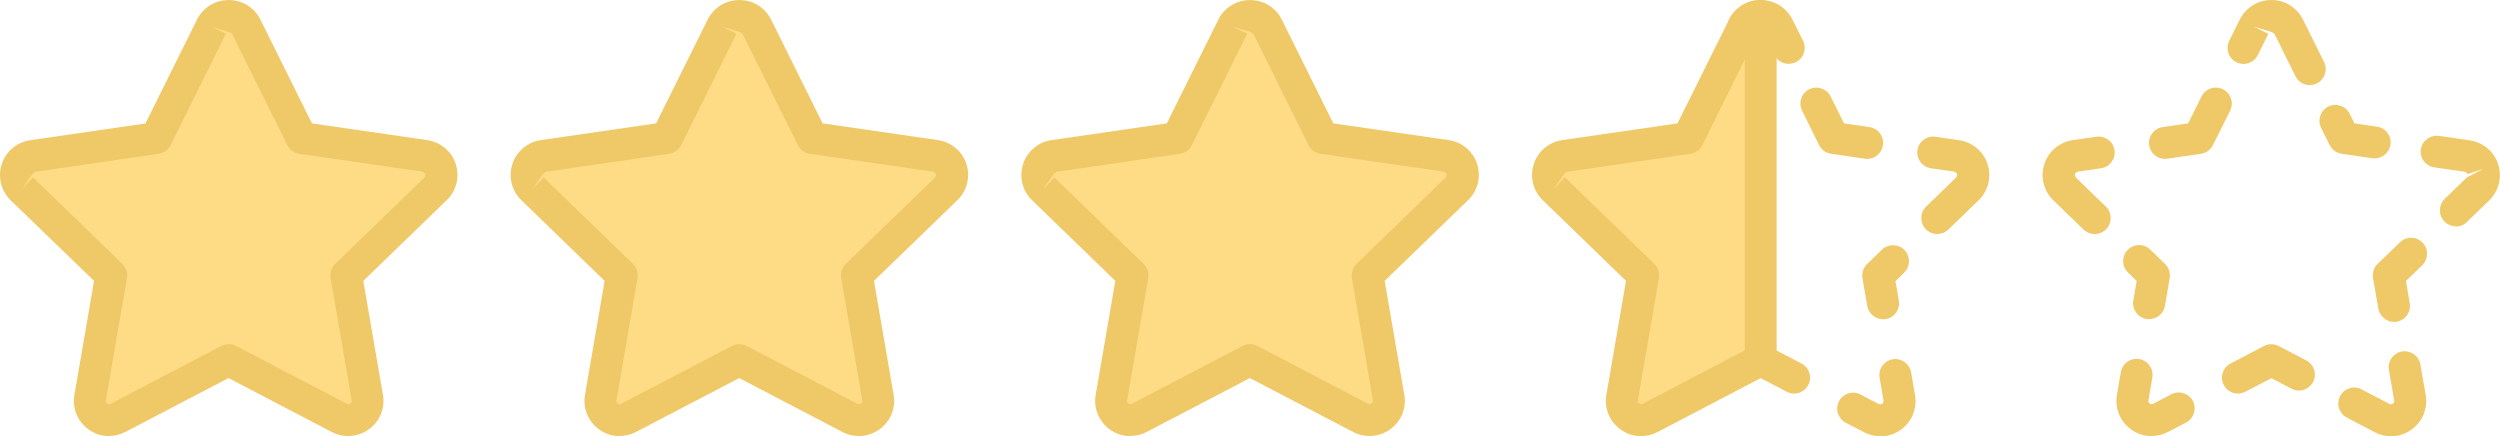
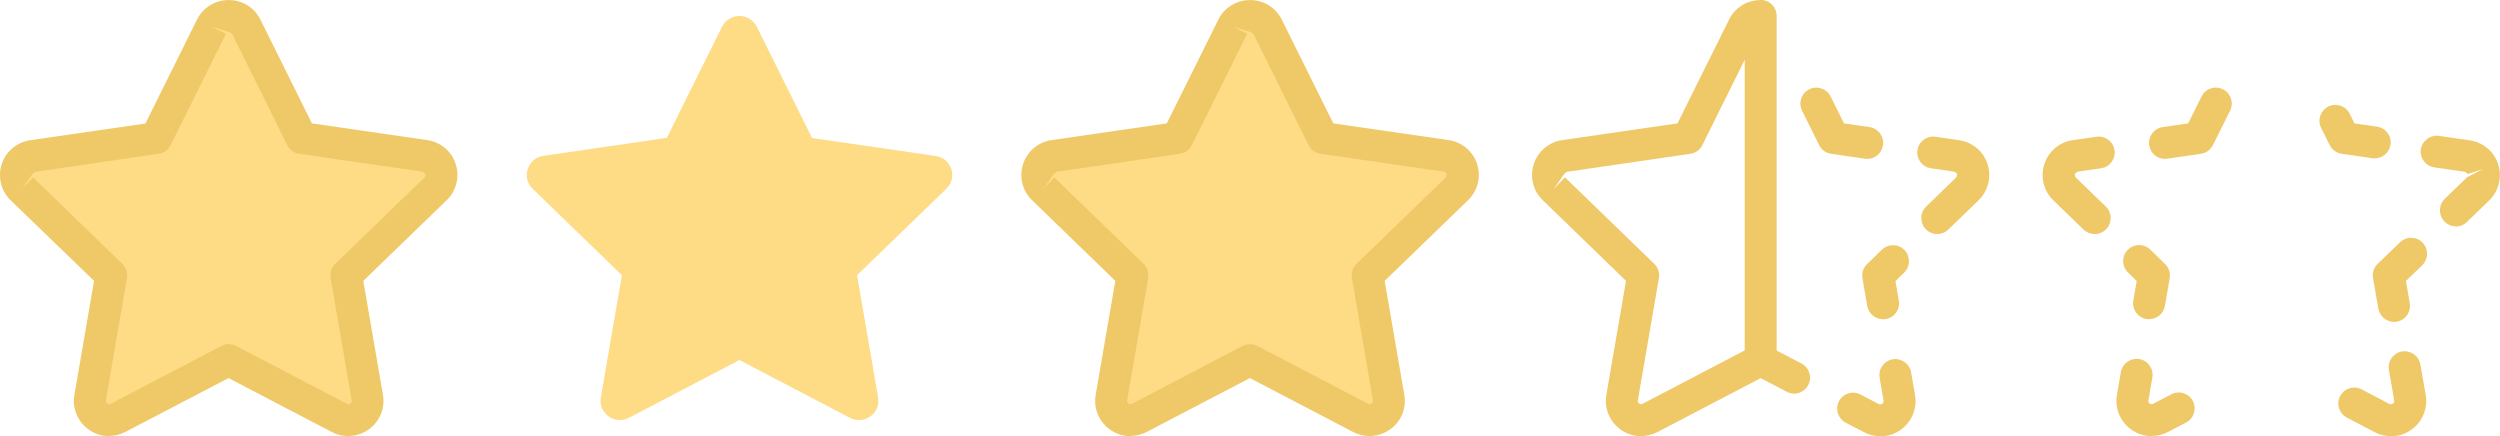
<svg xmlns="http://www.w3.org/2000/svg" id="_レイヤー_2" data-name="レイヤー 2" viewBox="0 0 230.18 40.16">
  <g id="_レイヤー_1-2" data-name="レイヤー 1">
    <g>
      <g>
        <path d="M14.37,12.71l5.09-10.25c.15-.3.38-.55.66-.72.28-.17.61-.27.94-.27s.66.09.94.27.51.42.66.72l5.09,10.25,11.38,1.65c.33.05.64.18.89.39.25.21.44.49.55.81.1.32.11.65.04.97-.08.32-.25.61-.49.84l-8.23,7.97,1.94,11.26c.25,1.45-1.28,2.55-2.59,1.87l-10.18-5.32-10.18,5.32c-1.3.68-2.83-.42-2.58-1.87l1.94-11.26-8.23-7.97c-.24-.23-.4-.52-.48-.84-.08-.32-.07-.66.04-.97.1-.31.29-.59.54-.81s.56-.35.89-.4l11.38-1.66h0Z" style="fill: #fedc85;" />
        <path d="M10.05,40.16c-.67,0-1.34-.21-1.91-.63-1-.73-1.5-1.94-1.29-3.17l1.81-10.5L.98,18.44c-.44-.43-.75-.96-.89-1.55-.14-.59-.12-1.21.07-1.78.18-.57.53-1.08.99-1.47.47-.39,1.03-.64,1.63-.73l10.61-1.54L18.14,1.8c.27-.55.69-1,1.21-1.32,1.01-.63,2.38-.64,3.42,0,.51.32.93.77,1.2,1.31l4.75,9.57,10.62,1.54c.58.08,1.15.33,1.62.72.47.39.81.9,1,1.48s.21,1.2.06,1.79c-.15.59-.45,1.12-.89,1.54l-7.68,7.43,1.81,10.5c.21,1.22-.28,2.43-1.29,3.16-1.01.73-2.32.83-3.43.25l-9.5-4.96-9.5,4.96c-.48.25-1,.37-1.51.37ZM3.03,16.32l8.23,7.97c.35.34.51.83.43,1.31l-1.94,11.26c-.02.12.02.22.12.29.11.08.22.09.33.02l10.18-5.32c.43-.22.93-.22,1.36,0l10.18,5.32c.14.08.26.03.34-.02.1-.07.14-.17.12-.29l-1.94-11.26c-.08-.48.08-.97.43-1.31l8.23-7.97.08-.31s-.25-.2-.25-.2l-11.38-1.65c-.48-.07-.89-.37-1.1-.8l-5.09-10.25-.28-.17-1.6-.48,1.32.65-5.09,10.25c-.21.43-.63.73-1.1.8l-11.38,1.66s-.25.2-.25.21l-.95,1.36,1.02-1.06ZM14.37,12.71h.02-.02Z" style="fill: #efc968;" />
      </g>
      <g>
        <path d="M61.39,12.71l5.09-10.25c.15-.3.38-.55.66-.72.28-.17.61-.27.94-.27s.66.09.94.27c.28.17.51.42.66.72l5.09,10.25,11.38,1.65c.33.05.64.18.89.39.25.21.44.49.55.81.1.32.11.65.04.97-.08.32-.25.61-.49.84l-8.23,7.97,1.94,11.26c.25,1.45-1.28,2.55-2.59,1.87l-10.18-5.32-10.18,5.32c-1.3.68-2.83-.42-2.58-1.87l1.94-11.26-8.23-7.97c-.24-.23-.4-.52-.48-.84-.08-.32-.07-.66.04-.97.1-.31.29-.59.54-.81.25-.21.56-.35.89-.4l11.38-1.66h0Z" style="fill: #fedc85;" />
-         <path d="M57.06,40.16c-.67,0-1.34-.21-1.91-.63-1-.73-1.5-1.94-1.29-3.17l1.81-10.5-7.67-7.43c-.44-.43-.75-.96-.89-1.55-.14-.59-.12-1.21.07-1.78.18-.57.53-1.08,1-1.48.46-.38,1.02-.64,1.62-.72l10.61-1.54,4.75-9.56c.27-.55.69-1,1.21-1.32,1.02-.63,2.39-.63,3.42,0,.51.32.93.77,1.2,1.31l4.75,9.57,10.62,1.54c.58.08,1.15.33,1.62.72.47.39.81.9,1,1.48s.21,1.2.06,1.79c-.15.59-.45,1.12-.89,1.54l-7.68,7.43,1.81,10.5c.21,1.22-.28,2.43-1.29,3.16-1.01.73-2.32.83-3.43.25l-9.5-4.96-9.5,4.96c-.48.25-1,.37-1.51.37ZM50.04,16.32l8.23,7.97c.35.34.51.83.43,1.31l-1.94,11.26c-.02.12.02.22.12.29.11.08.22.09.33.02l10.18-5.32c.43-.22.93-.22,1.36,0l10.18,5.32c.14.08.26.03.34-.02.1-.07.14-.17.12-.29l-1.94-11.26c-.08-.48.08-.97.43-1.31l8.23-7.97.08-.31s-.25-.2-.25-.2l-11.38-1.65c-.48-.07-.89-.37-1.1-.8l-5.09-10.25-.28-.17-1.6-.48,1.32.65-5.09,10.25c-.21.43-.63.73-1.1.8l-11.38,1.66s-.25.2-.25.21l-.95,1.36,1.02-1.06ZM61.39,12.71h.02-.02Z" style="fill: #efc968;" />
      </g>
      <g>
        <path d="M108.4,12.71l5.09-10.25c.15-.3.38-.55.66-.72.28-.17.61-.27.94-.27s.66.09.94.27c.28.17.51.42.66.72l5.09,10.25,11.38,1.65c.33.05.64.18.89.39.25.21.44.49.55.81.1.32.11.65.04.97-.08.32-.25.61-.49.84l-8.23,7.97,1.94,11.26c.25,1.45-1.28,2.55-2.59,1.87l-10.18-5.32-10.18,5.32c-1.3.68-2.83-.42-2.58-1.87l1.94-11.26-8.23-7.97c-.24-.23-.4-.52-.48-.84-.08-.32-.07-.66.04-.97.1-.31.29-.59.54-.81.25-.21.56-.35.89-.4l11.38-1.66h0Z" style="fill: #fedc85;" />
        <path d="M104.08,40.16c-.67,0-1.34-.21-1.91-.63-1-.73-1.5-1.94-1.29-3.17l1.81-10.5-7.67-7.43c-.44-.43-.75-.96-.89-1.55-.14-.59-.12-1.21.07-1.78.18-.57.53-1.08,1-1.48.46-.38,1.02-.64,1.62-.72l10.61-1.54,4.75-9.56c.27-.55.69-1,1.21-1.32,1.02-.63,2.39-.63,3.42,0,.51.32.93.77,1.2,1.31l4.75,9.57,10.62,1.54c.58.08,1.15.33,1.62.72.47.39.81.9,1,1.48s.21,1.2.06,1.79c-.15.59-.45,1.12-.89,1.54l-7.68,7.43,1.81,10.5c.21,1.22-.28,2.43-1.29,3.16-1.01.73-2.32.83-3.43.25l-9.5-4.96-9.5,4.96c-.48.25-1,.37-1.51.37ZM97.06,16.32l8.23,7.97c.35.34.51.83.43,1.31l-1.94,11.26c-.02.12.02.22.12.29.1.08.22.09.33.02l10.18-5.32c.43-.22.93-.22,1.36,0l10.18,5.32c.14.08.26.03.34-.02.1-.07.14-.17.12-.29l-1.94-11.26c-.08-.48.08-.97.43-1.31l8.23-7.97.08-.31s-.25-.2-.25-.2l-11.38-1.65c-.48-.07-.89-.37-1.1-.8l-5.09-10.25-.28-.17-1.6-.48,1.32.65-5.09,10.25c-.21.43-.63.73-1.1.8l-11.38,1.66s-.25.2-.25.21l-.95,1.36,1.02-1.06ZM108.4,12.71h.02-.02Z" style="fill: #efc968;" />
      </g>
-       <path d="M212.67,7.84c-.54,0-1.06-.3-1.32-.82l-1.94-3.91-.28-.17-1.6-.48,1.32.65-.97,1.96c-.36.73-1.24,1.02-1.97.66-.73-.36-1.02-1.24-.66-1.97l.97-1.96c.27-.54.69-1,1.2-1.32,1.03-.64,2.39-.64,3.42,0,.52.33.93.78,1.2,1.32l1.94,3.91c.36.73.06,1.61-.66,1.97-.21.1-.43.15-.65.15Z" style="fill: #efc968;" />
      <path d="M218.66,14.59c-.07,0-.14,0-.21-.02l-2.84-.41c-.48-.07-.89-.37-1.11-.8l-.79-1.58c-.36-.73-.06-1.61.66-1.97s1.61-.06,1.97.66l.44.89,2.08.3c.8.12,1.36.86,1.24,1.66-.11.73-.73,1.26-1.45,1.26Z" style="fill: #efc968;" />
      <path d="M226.12,20.84c-.38,0-.77-.15-1.06-.45-.56-.58-.55-1.51.03-2.08l2.06-1.99,1.47-.76-1.4.46s-.24-.2-.25-.2l-2.84-.41c-.8-.12-1.36-.86-1.24-1.66.12-.8.89-1.35,1.66-1.24l2.84.41c.58.08,1.15.33,1.62.72.47.39.82.9,1,1.48.19.59.21,1.2.06,1.79-.14.58-.45,1.12-.89,1.55l-2.06,1.99c-.29.28-.65.41-1.02.41Z" style="fill: #efc968;" />
      <path d="M220.43,29.64c-.7,0-1.32-.51-1.45-1.22l-.49-2.82c-.08-.48.08-.97.42-1.3l2.06-1.99c.59-.57,1.52-.55,2.08.03.57.58.55,1.51-.03,2.08l-1.5,1.45.35,2.05c.14.8-.4,1.56-1.2,1.7-.09.01-.17.02-.25.02Z" style="fill: #efc968;" />
      <path d="M220.14,40.16c-.52,0-1.04-.12-1.52-.38l-2.54-1.33c-.72-.38-1-1.26-.62-1.98.38-.72,1.26-1,1.98-.62l2.54,1.33c.12.06.23.05.34-.02.1-.07.14-.17.12-.29l-.49-2.81c-.14-.8.4-1.56,1.2-1.7.82-.12,1.56.4,1.7,1.2l.49,2.81c.21,1.22-.28,2.44-1.29,3.17-.57.42-1.24.63-1.91.63Z" style="fill: #efc968;" />
-       <path d="M206.05,36.24c-.53,0-1.04-.29-1.3-.79-.38-.72-.1-1.61.62-1.98l3.08-1.61c.42-.23.93-.22,1.36,0l2.54,1.33c.72.38,1,1.26.62,1.98s-1.26,1-1.98.62l-1.86-.97-2.4,1.25c-.22.11-.45.17-.68.17Z" style="fill: #efc968;" />
      <path d="M198.12,40.16c-.67,0-1.34-.21-1.92-.63-1-.73-1.5-1.94-1.29-3.17l.36-2.1c.14-.8.89-1.33,1.7-1.2.8.14,1.34.9,1.2,1.7l-.36,2.1c-.02.12.02.22.12.29.11.08.22.08.33.02l1.66-.87c.73-.37,1.61-.09,1.98.62.37.72.1,1.61-.62,1.98l-1.66.87c-.48.25-1,.37-1.51.37Z" style="fill: #efc968;" />
      <path d="M197.87,29.39c-.08,0-.17,0-.25-.02-.8-.14-1.34-.9-1.2-1.7l.31-1.8-.8-.78c-.58-.56-.6-1.49-.03-2.08.57-.58,1.5-.6,2.08-.03l1.36,1.32c.35.34.51.83.43,1.3l-.44,2.56c-.12.72-.74,1.22-1.45,1.22Z" style="fill: #efc968;" />
      <path d="M192.86,21.55c-.37,0-.74-.14-1.02-.41l-2.79-2.7c-.44-.42-.74-.96-.89-1.55-.15-.6-.12-1.21.07-1.79.18-.57.53-1.09,1-1.48.47-.39,1.04-.64,1.64-.72l2.16-.31c.79-.11,1.55.44,1.66,1.24.12.8-.44,1.55-1.24,1.66l-2.18.32s-.25.2-.25.2l.08.31,2.79,2.7c.58.56.6,1.5.03,2.08-.29.3-.67.45-1.06.45Z" style="fill: #efc968;" />
      <path d="M199.33,14.63c-.72,0-1.34-.53-1.45-1.26-.12-.8.44-1.55,1.24-1.67l2.35-.34,1.23-2.48c.36-.73,1.24-1.02,1.97-.66.73.36,1.02,1.24.66,1.97l-1.58,3.17c-.22.43-.63.73-1.1.8l-3.11.45c-.07,0-.14.02-.21.02Z" style="fill: #efc968;" />
-       <path d="M164.68,5.88c-.54,0-1.06-.3-1.32-.82l-.97-1.96-.28-.17c-.36.73-1.38,1.1-2.11.75-.73-.36-1.16-1.16-.8-1.88.27-.55.69-1,1.21-1.32,1.02-.63,2.39-.63,3.42,0,.51.32.93.77,1.2,1.31l.98,1.96c.36.73.07,1.61-.66,1.97-.21.1-.43.15-.65.15Z" style="fill: #efc968;" />
      <path d="M165.19,36.24c-.23,0-.46-.05-.68-.17l-3.08-1.61c-.72-.38-1-1.26-.62-1.98.38-.72,1.26-.99,1.98-.62l3.08,1.61c.72.38,1,1.26.62,1.98-.26.5-.77.79-1.3.79Z" style="fill: #efc968;" />
      <path d="M173.12,40.16c-.52,0-1.04-.12-1.52-.38l-1.66-.86c-.72-.38-1-1.26-.62-1.98.37-.72,1.26-.99,1.98-.62l1.66.87c.11.06.23.05.34-.02.1-.07.14-.17.12-.29l-.36-2.1c-.14-.8.4-1.56,1.2-1.7.78-.13,1.56.4,1.7,1.2l.36,2.1c.21,1.22-.28,2.44-1.29,3.17-.57.42-1.24.63-1.91.63Z" style="fill: #efc968;" />
      <path d="M173.37,29.39c-.7,0-1.32-.51-1.45-1.22l-.44-2.56c-.08-.48.08-.97.43-1.3l1.36-1.32c.59-.56,1.51-.55,2.08.03.56.58.55,1.51-.03,2.08l-.8.78.31,1.8c.14.8-.4,1.56-1.2,1.7-.08.01-.17.02-.25.02Z" style="fill: #efc968;" />
      <path d="M178.37,21.55c-.38,0-.77-.15-1.06-.45-.56-.58-.55-1.51.03-2.08l2.79-2.7.08-.31s-.25-.2-.25-.2l-2.18-.32c-.8-.12-1.36-.86-1.24-1.66.12-.81.88-1.36,1.66-1.24l2.18.32c.59.08,1.15.33,1.62.72.47.39.81.9,1,1.48s.21,1.2.06,1.79c-.15.59-.45,1.12-.89,1.54l-2.79,2.7c-.29.28-.65.41-1.02.41Z" style="fill: #efc968;" />
      <path d="M171.91,14.63c-.07,0-.14,0-.21-.02l-3.11-.45c-.48-.07-.89-.37-1.1-.8l-1.57-3.17c-.36-.73-.07-1.61.66-1.97.73-.36,1.61-.06,1.97.66l1.23,2.48,2.35.34c.8.12,1.36.86,1.24,1.67-.11.73-.73,1.26-1.45,1.26Z" style="fill: #efc968;" />
      <g>
-         <path d="M155.42,12.71l5.09-10.25c.15-.3.37-.55.66-.72.28-.17.61-.27.94-.26v31.69l-10.18,5.32c-1.3.68-2.83-.42-2.58-1.87l1.94-11.26-8.23-7.97c-.24-.23-.4-.52-.48-.84-.08-.32-.07-.66.04-.97.1-.31.29-.59.54-.81.25-.21.56-.35.89-.4l11.38-1.66h0Z" style="fill: #fedc85;" />
        <path d="M151.1,40.16c-.67,0-1.34-.21-1.91-.63-1-.73-1.5-1.94-1.29-3.17l1.81-10.5-7.67-7.43c-.44-.43-.75-.96-.89-1.55-.14-.59-.12-1.21.07-1.78.18-.57.53-1.08,1-1.48.46-.38,1.02-.64,1.62-.72l10.61-1.54,4.75-9.56c.26-.54.68-.99,1.2-1.32.52-.33,1.15-.47,1.73-.48.81,0,1.45.66,1.45,1.47v31.69c0,.55-.3,1.05-.79,1.3l-10.18,5.32c-.48.25-1,.37-1.51.37ZM144.08,16.32l8.23,7.97c.35.34.51.83.43,1.31l-1.94,11.26c-.02.12.02.22.12.29.11.08.22.09.33.02l9.39-4.91V5.5l-3.9,7.86c-.21.43-.63.73-1.1.8l-11.38,1.66s-.25.2-.25.21l-.95,1.36,1.02-1.06ZM155.42,12.71h.02-.02Z" style="fill: #efc968;" />
      </g>
    </g>
  </g>
</svg>